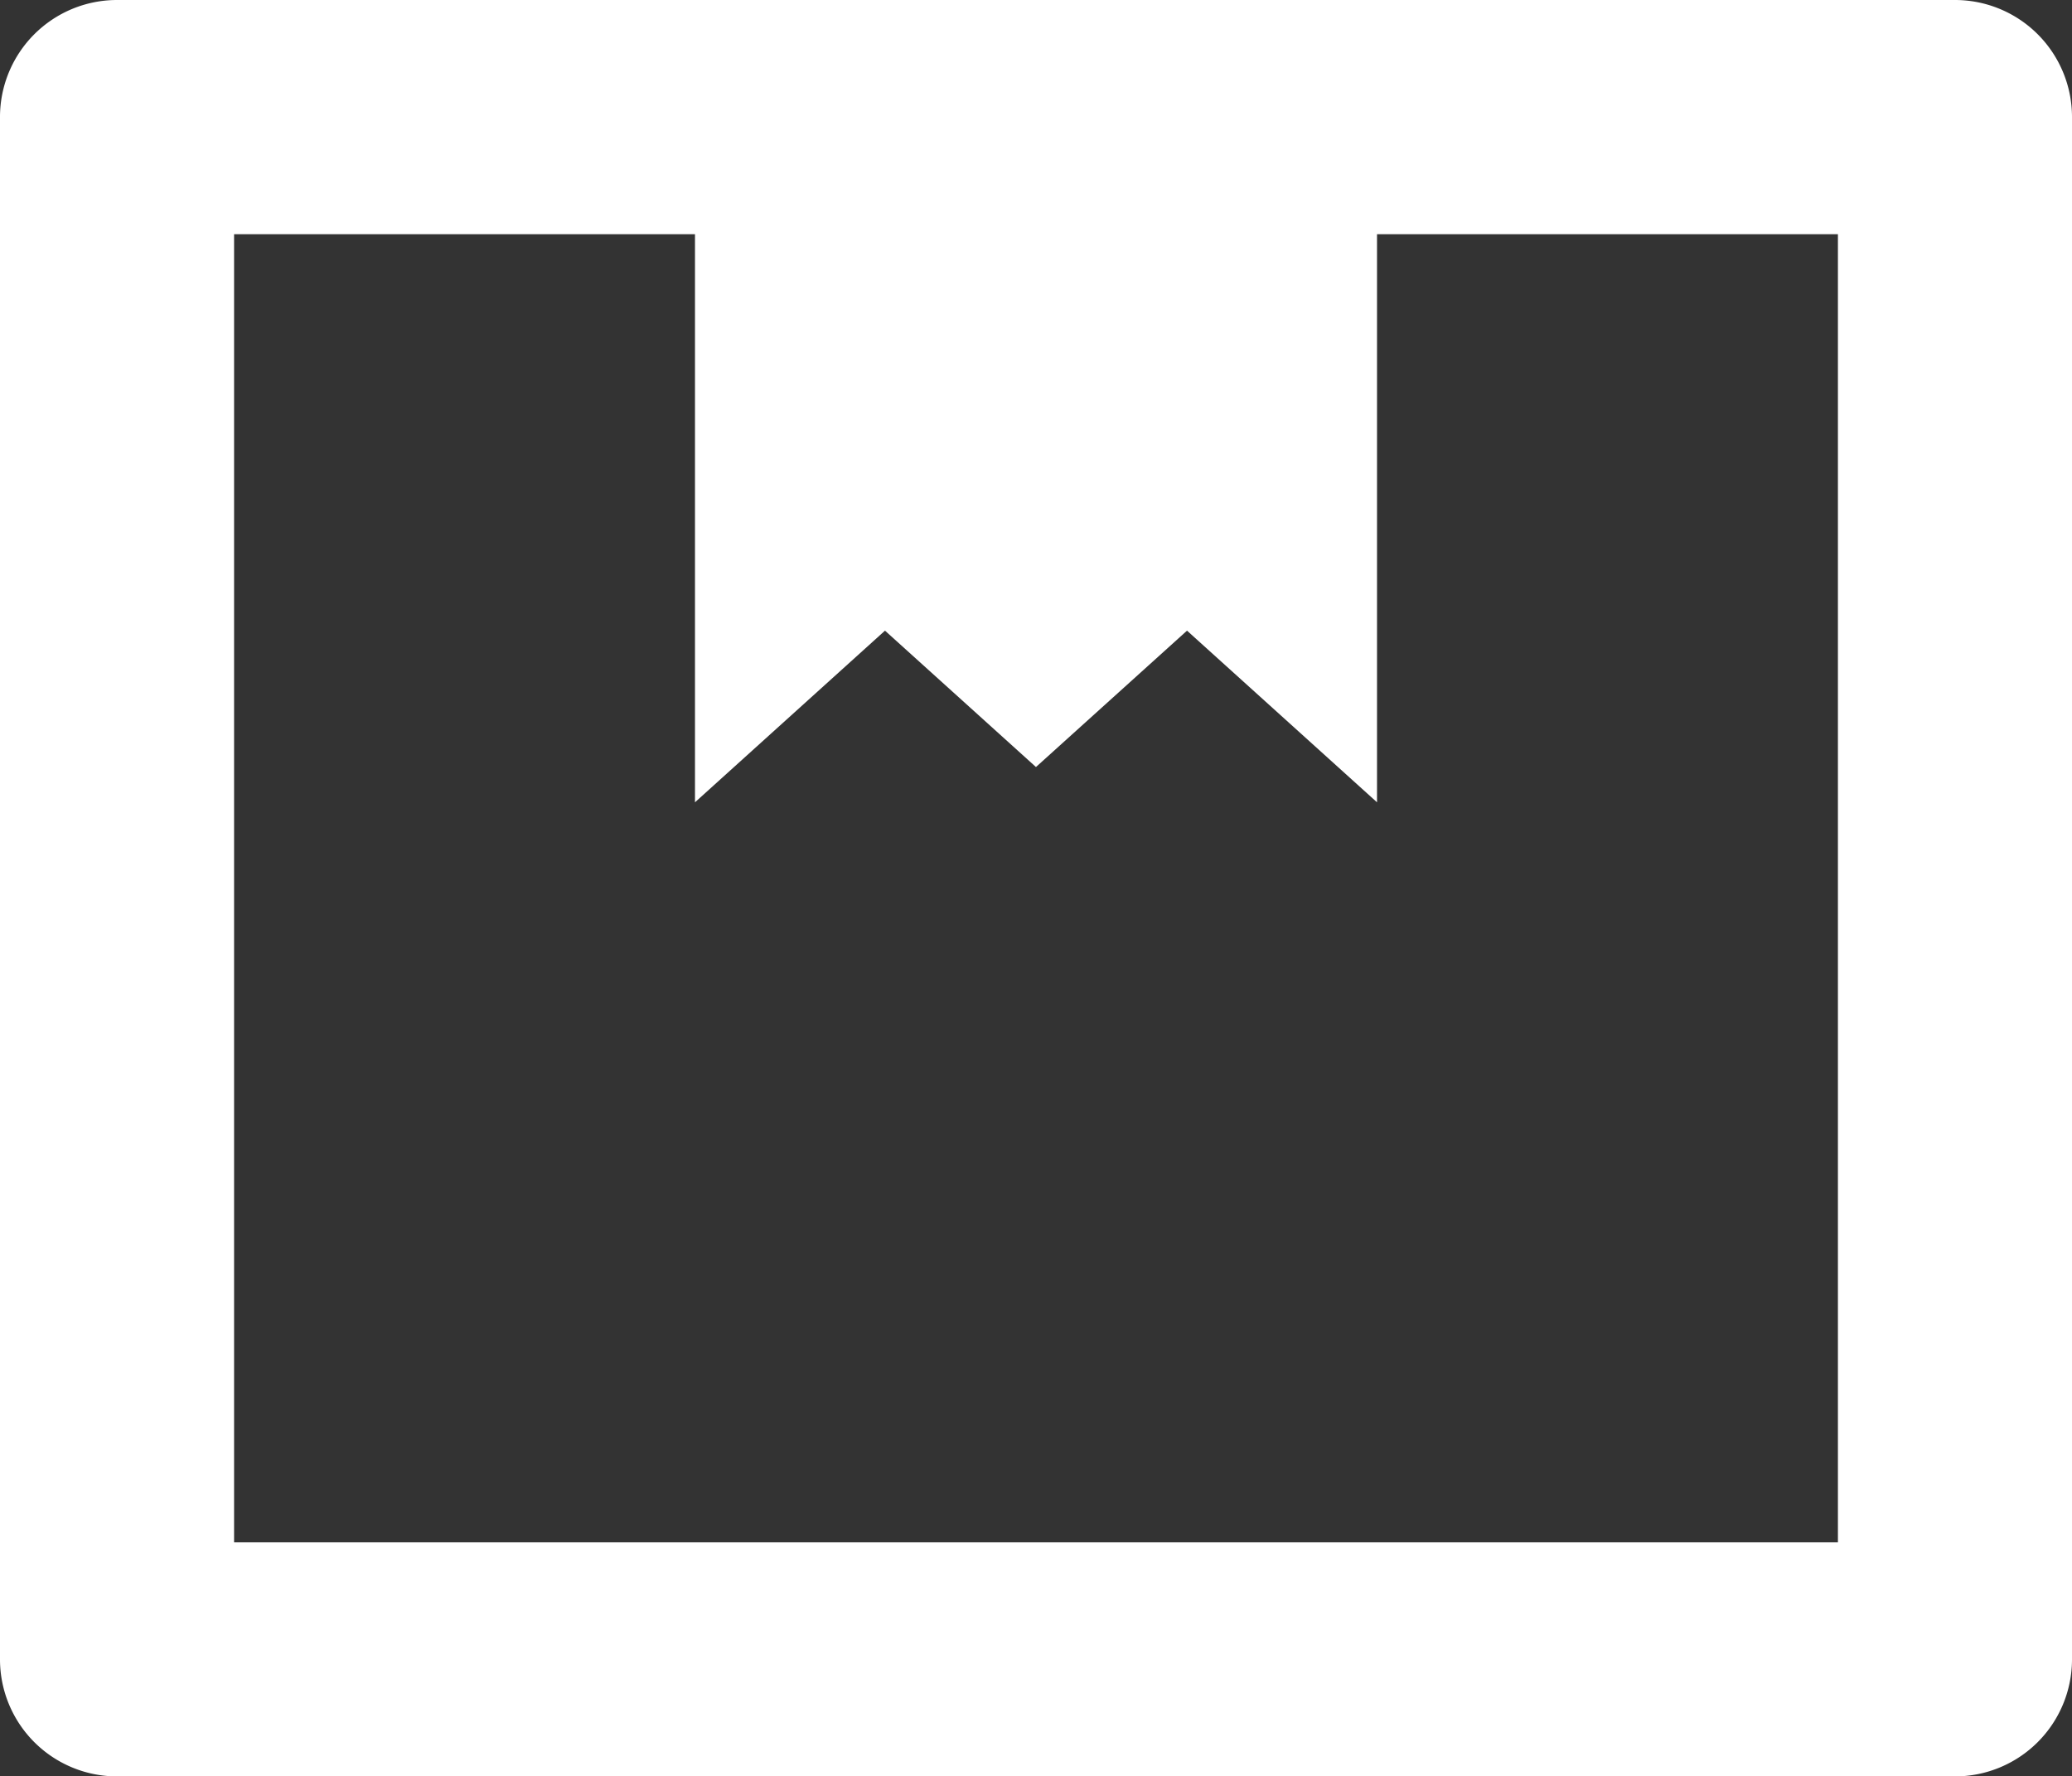
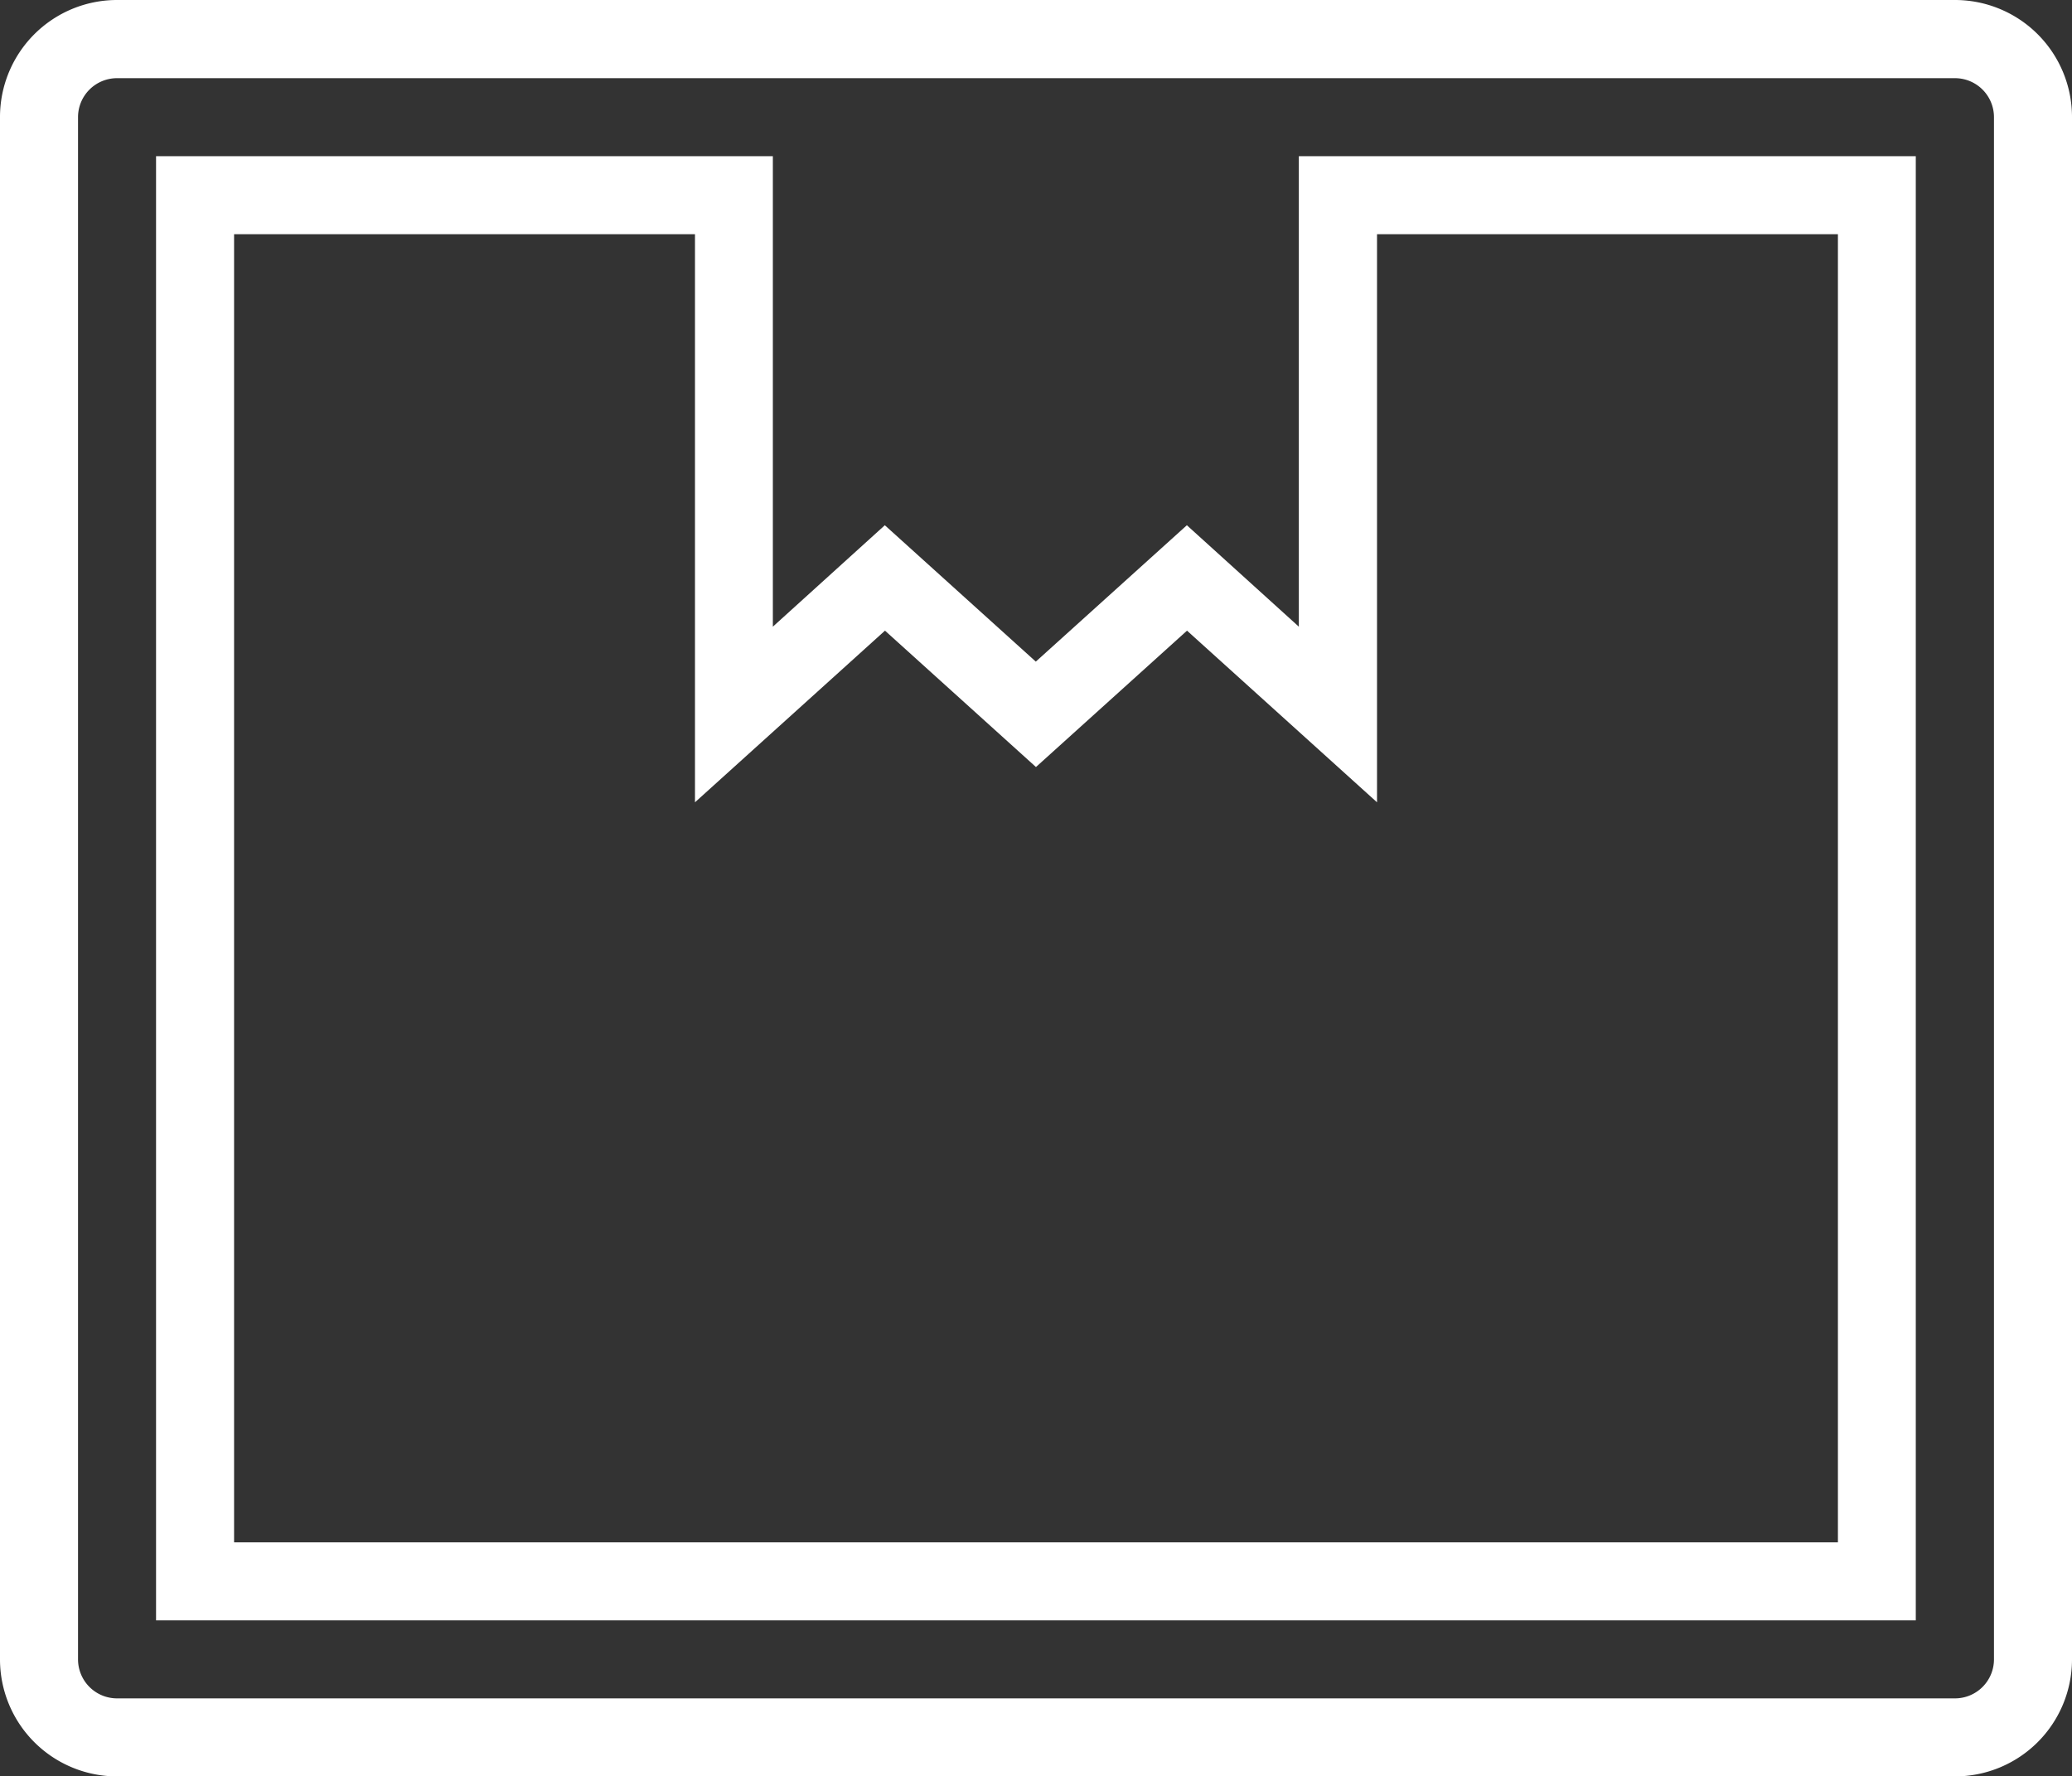
<svg xmlns="http://www.w3.org/2000/svg" width="26.555" height="22.766" viewBox="0 0 26.555 22.766">
  <rect x="0" y="0" width="26.555" height="22.766" fill="#333333" stroke="none" />
  <g id="Group_4499" data-name="Group 4499" transform="translate(0.5 0.5)">
-     <path id="Path_5293" data-name="Path 5293" d="M814.25,1142.632H790.695a1,1,0,0,0-1,1V1163.4a1,1,0,0,0,1,1H814.25a1,1,0,0,0,1-1v-19.766A1,1,0,0,0,814.25,1142.632Zm-1,19.766H791.695v-17.766H798.6v6.656l1.935-1.748,1.935,1.748,1.936-1.748,1.935,1.748v-6.656h6.907Z" transform="translate(-789.695 -1142.632)" fill="#fff" />
    <path id="Path_5293_-_Outline" data-name="Path 5293 - Outline" d="M790.695,1142.132H814.25a1.5,1.5,0,0,1,1.5,1.5V1163.4a1.5,1.5,0,0,1-1.5,1.5H790.695a1.5,1.5,0,0,1-1.5-1.5v-19.766A1.5,1.5,0,0,1,790.695,1142.132ZM814.25,1163.9a.5.5,0,0,0,.5-.5v-19.766a.5.5,0,0,0-.5-.5H790.695a.5.5,0,0,0-.5.5V1163.4a.5.5,0,0,0,.5.5Zm-23.055-19.766H799.1v6.03l1.435-1.3,1.935,1.748,1.936-1.748,1.435,1.3v-6.03h7.907V1162.9H791.195Zm6.907,1h-5.907V1161.9H812.75v-16.766h-5.907v7.281l-2.435-2.2-1.936,1.748-1.935-1.748-2.435,2.2Z" transform="translate(-789.695 -1142.632)" fill="#fff" />
  </g>
</svg>